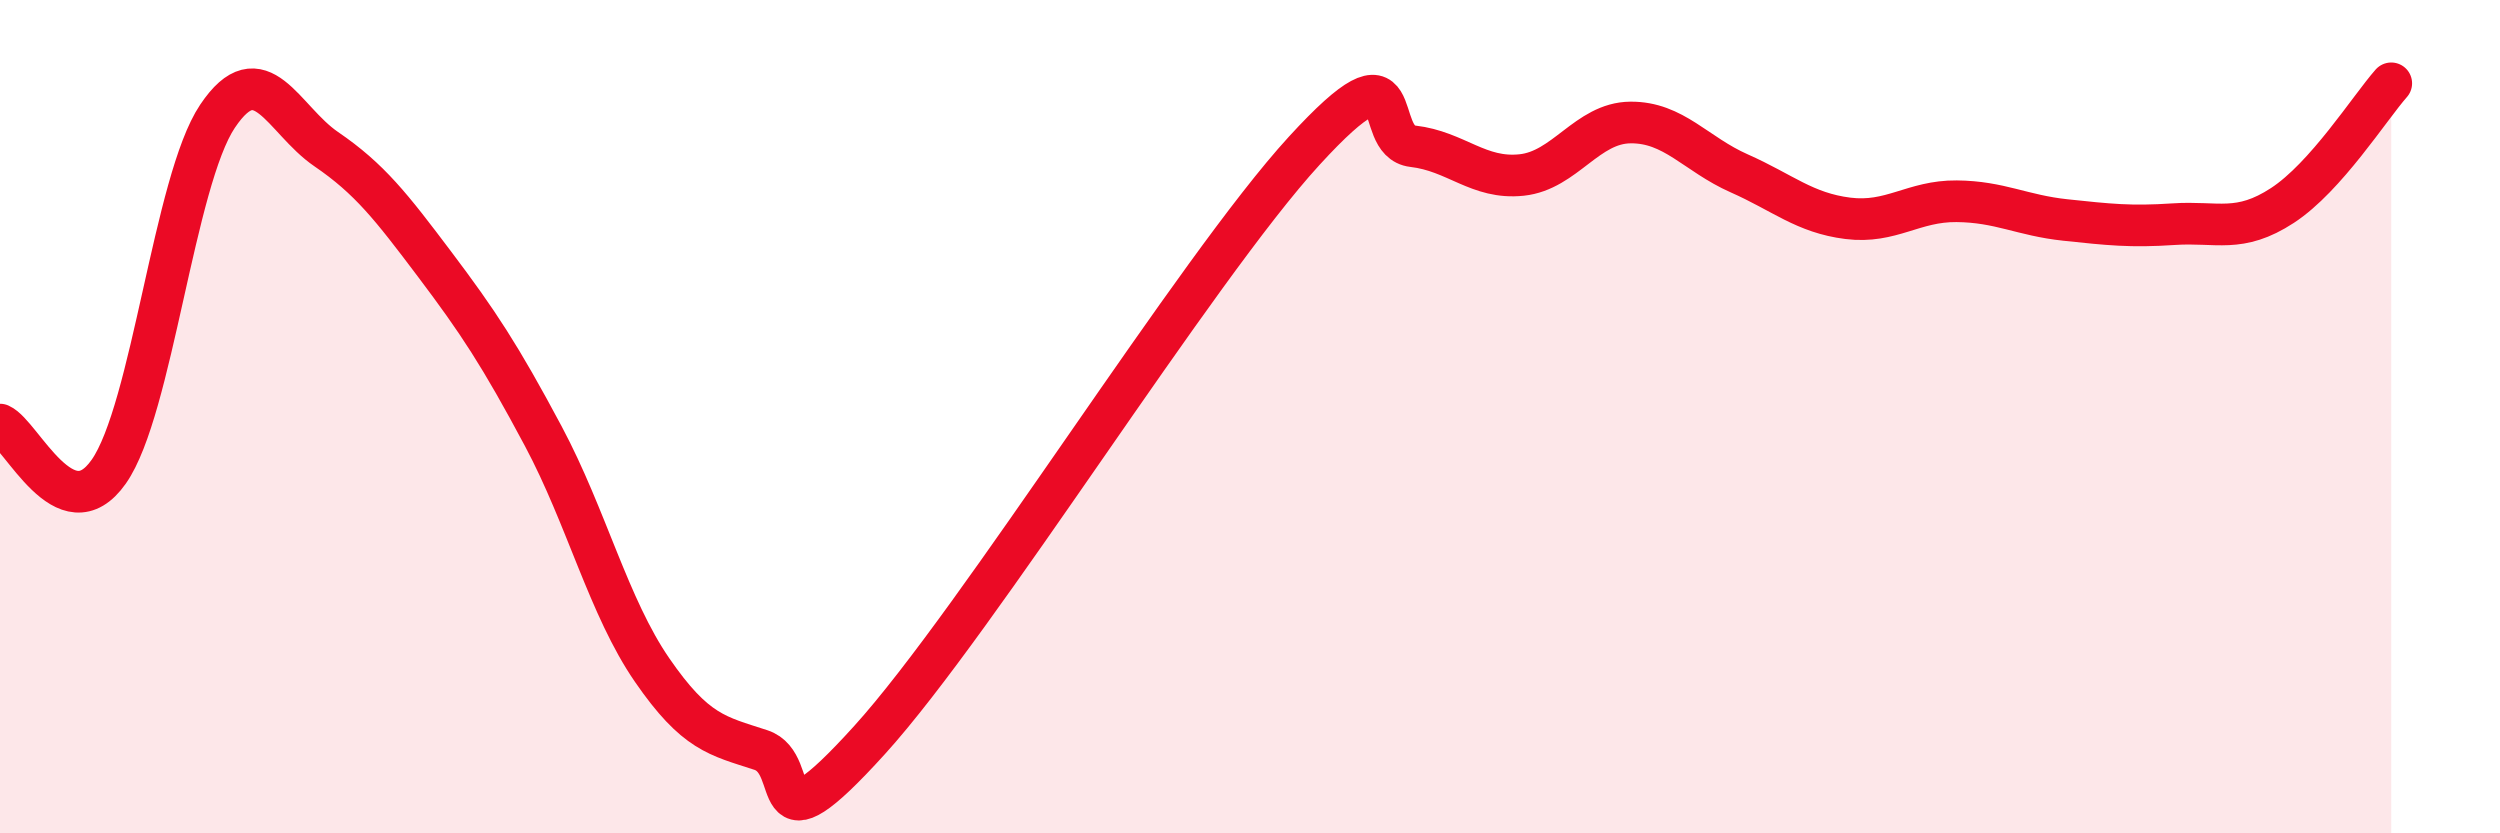
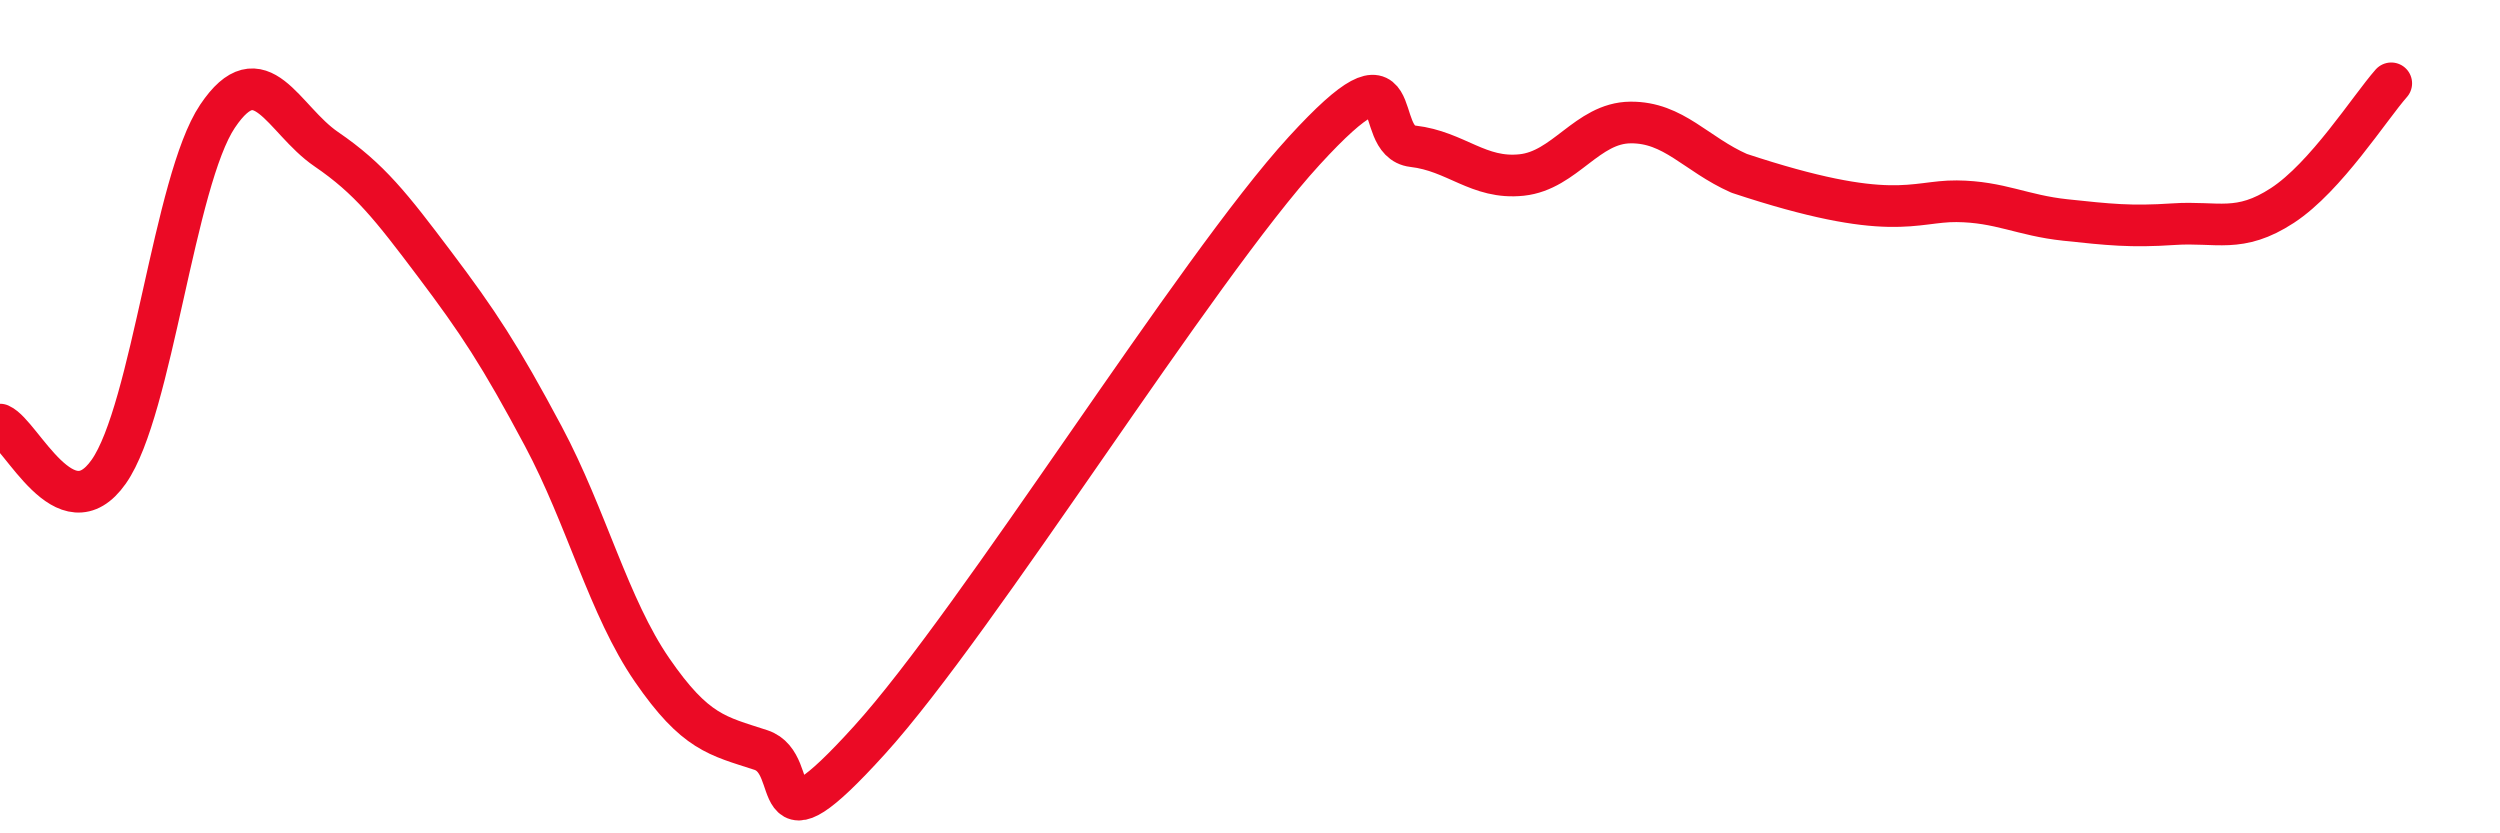
<svg xmlns="http://www.w3.org/2000/svg" width="60" height="20" viewBox="0 0 60 20">
-   <path d="M 0,10.19 C 0.52,10.42 1.57,12.8 2.61,11.32 C 3.65,9.84 4.18,4.34 5.22,2.79 C 6.26,1.24 6.79,2.87 7.83,3.58 C 8.87,4.29 9.39,4.96 10.43,6.34 C 11.47,7.72 12,8.52 13.04,10.47 C 14.08,12.42 14.61,14.57 15.65,16.08 C 16.69,17.59 17.22,17.66 18.26,18 C 19.3,18.34 18.26,20.64 20.87,17.76 C 23.48,14.88 28.69,6.47 31.3,3.62 C 33.91,0.77 32.87,3.39 33.91,3.51 C 34.95,3.63 35.48,4.31 36.52,4.2 C 37.56,4.09 38.09,2.95 39.13,2.94 C 40.17,2.93 40.7,3.7 41.74,4.16 C 42.78,4.62 43.31,5.11 44.35,5.24 C 45.39,5.37 45.92,4.82 46.96,4.83 C 48,4.84 48.53,5.17 49.57,5.28 C 50.61,5.39 51.13,5.45 52.17,5.38 C 53.21,5.31 53.74,5.61 54.78,4.93 C 55.82,4.25 56.87,2.59 57.39,2L57.39 20L0 20Z" fill="#EB0A25" opacity="0.1" stroke-linecap="round" stroke-linejoin="round" />
-   <path d="M 0,10.19 C 0.52,10.42 1.57,12.8 2.61,11.32 C 3.65,9.84 4.18,4.34 5.22,2.79 C 6.26,1.24 6.79,2.87 7.83,3.58 C 8.87,4.29 9.39,4.96 10.43,6.34 C 11.47,7.72 12,8.52 13.04,10.47 C 14.08,12.42 14.61,14.57 15.65,16.08 C 16.69,17.59 17.22,17.66 18.26,18 C 19.3,18.34 18.26,20.64 20.87,17.76 C 23.48,14.88 28.69,6.47 31.3,3.62 C 33.91,0.77 32.87,3.39 33.91,3.51 C 34.95,3.63 35.48,4.31 36.52,4.2 C 37.56,4.09 38.09,2.95 39.13,2.94 C 40.17,2.93 40.7,3.7 41.74,4.16 C 42.78,4.62 43.31,5.11 44.35,5.24 C 45.39,5.37 45.92,4.82 46.96,4.83 C 48,4.84 48.53,5.17 49.57,5.28 C 50.61,5.39 51.13,5.45 52.17,5.38 C 53.21,5.31 53.74,5.61 54.78,4.93 C 55.82,4.25 56.87,2.59 57.39,2" stroke="#EB0A25" stroke-width="1" fill="none" stroke-linecap="round" stroke-linejoin="round" />
+   <path d="M 0,10.19 C 0.52,10.42 1.57,12.8 2.61,11.32 C 3.65,9.84 4.18,4.34 5.22,2.79 C 6.26,1.24 6.79,2.87 7.83,3.58 C 8.87,4.29 9.39,4.96 10.43,6.34 C 11.47,7.72 12,8.52 13.04,10.47 C 14.08,12.42 14.61,14.57 15.65,16.08 C 16.69,17.59 17.22,17.66 18.26,18 C 19.3,18.34 18.26,20.64 20.87,17.76 C 23.48,14.88 28.69,6.47 31.3,3.62 C 33.91,0.77 32.87,3.39 33.91,3.51 C 34.95,3.63 35.48,4.31 36.52,4.2 C 37.56,4.09 38.09,2.95 39.13,2.94 C 40.17,2.93 40.7,3.7 41.74,4.16 C 45.39,5.37 45.92,4.82 46.96,4.83 C 48,4.84 48.53,5.17 49.57,5.28 C 50.61,5.39 51.13,5.45 52.17,5.38 C 53.21,5.31 53.74,5.61 54.78,4.93 C 55.82,4.25 56.87,2.59 57.39,2" stroke="#EB0A25" stroke-width="1" fill="none" stroke-linecap="round" stroke-linejoin="round" />
</svg>